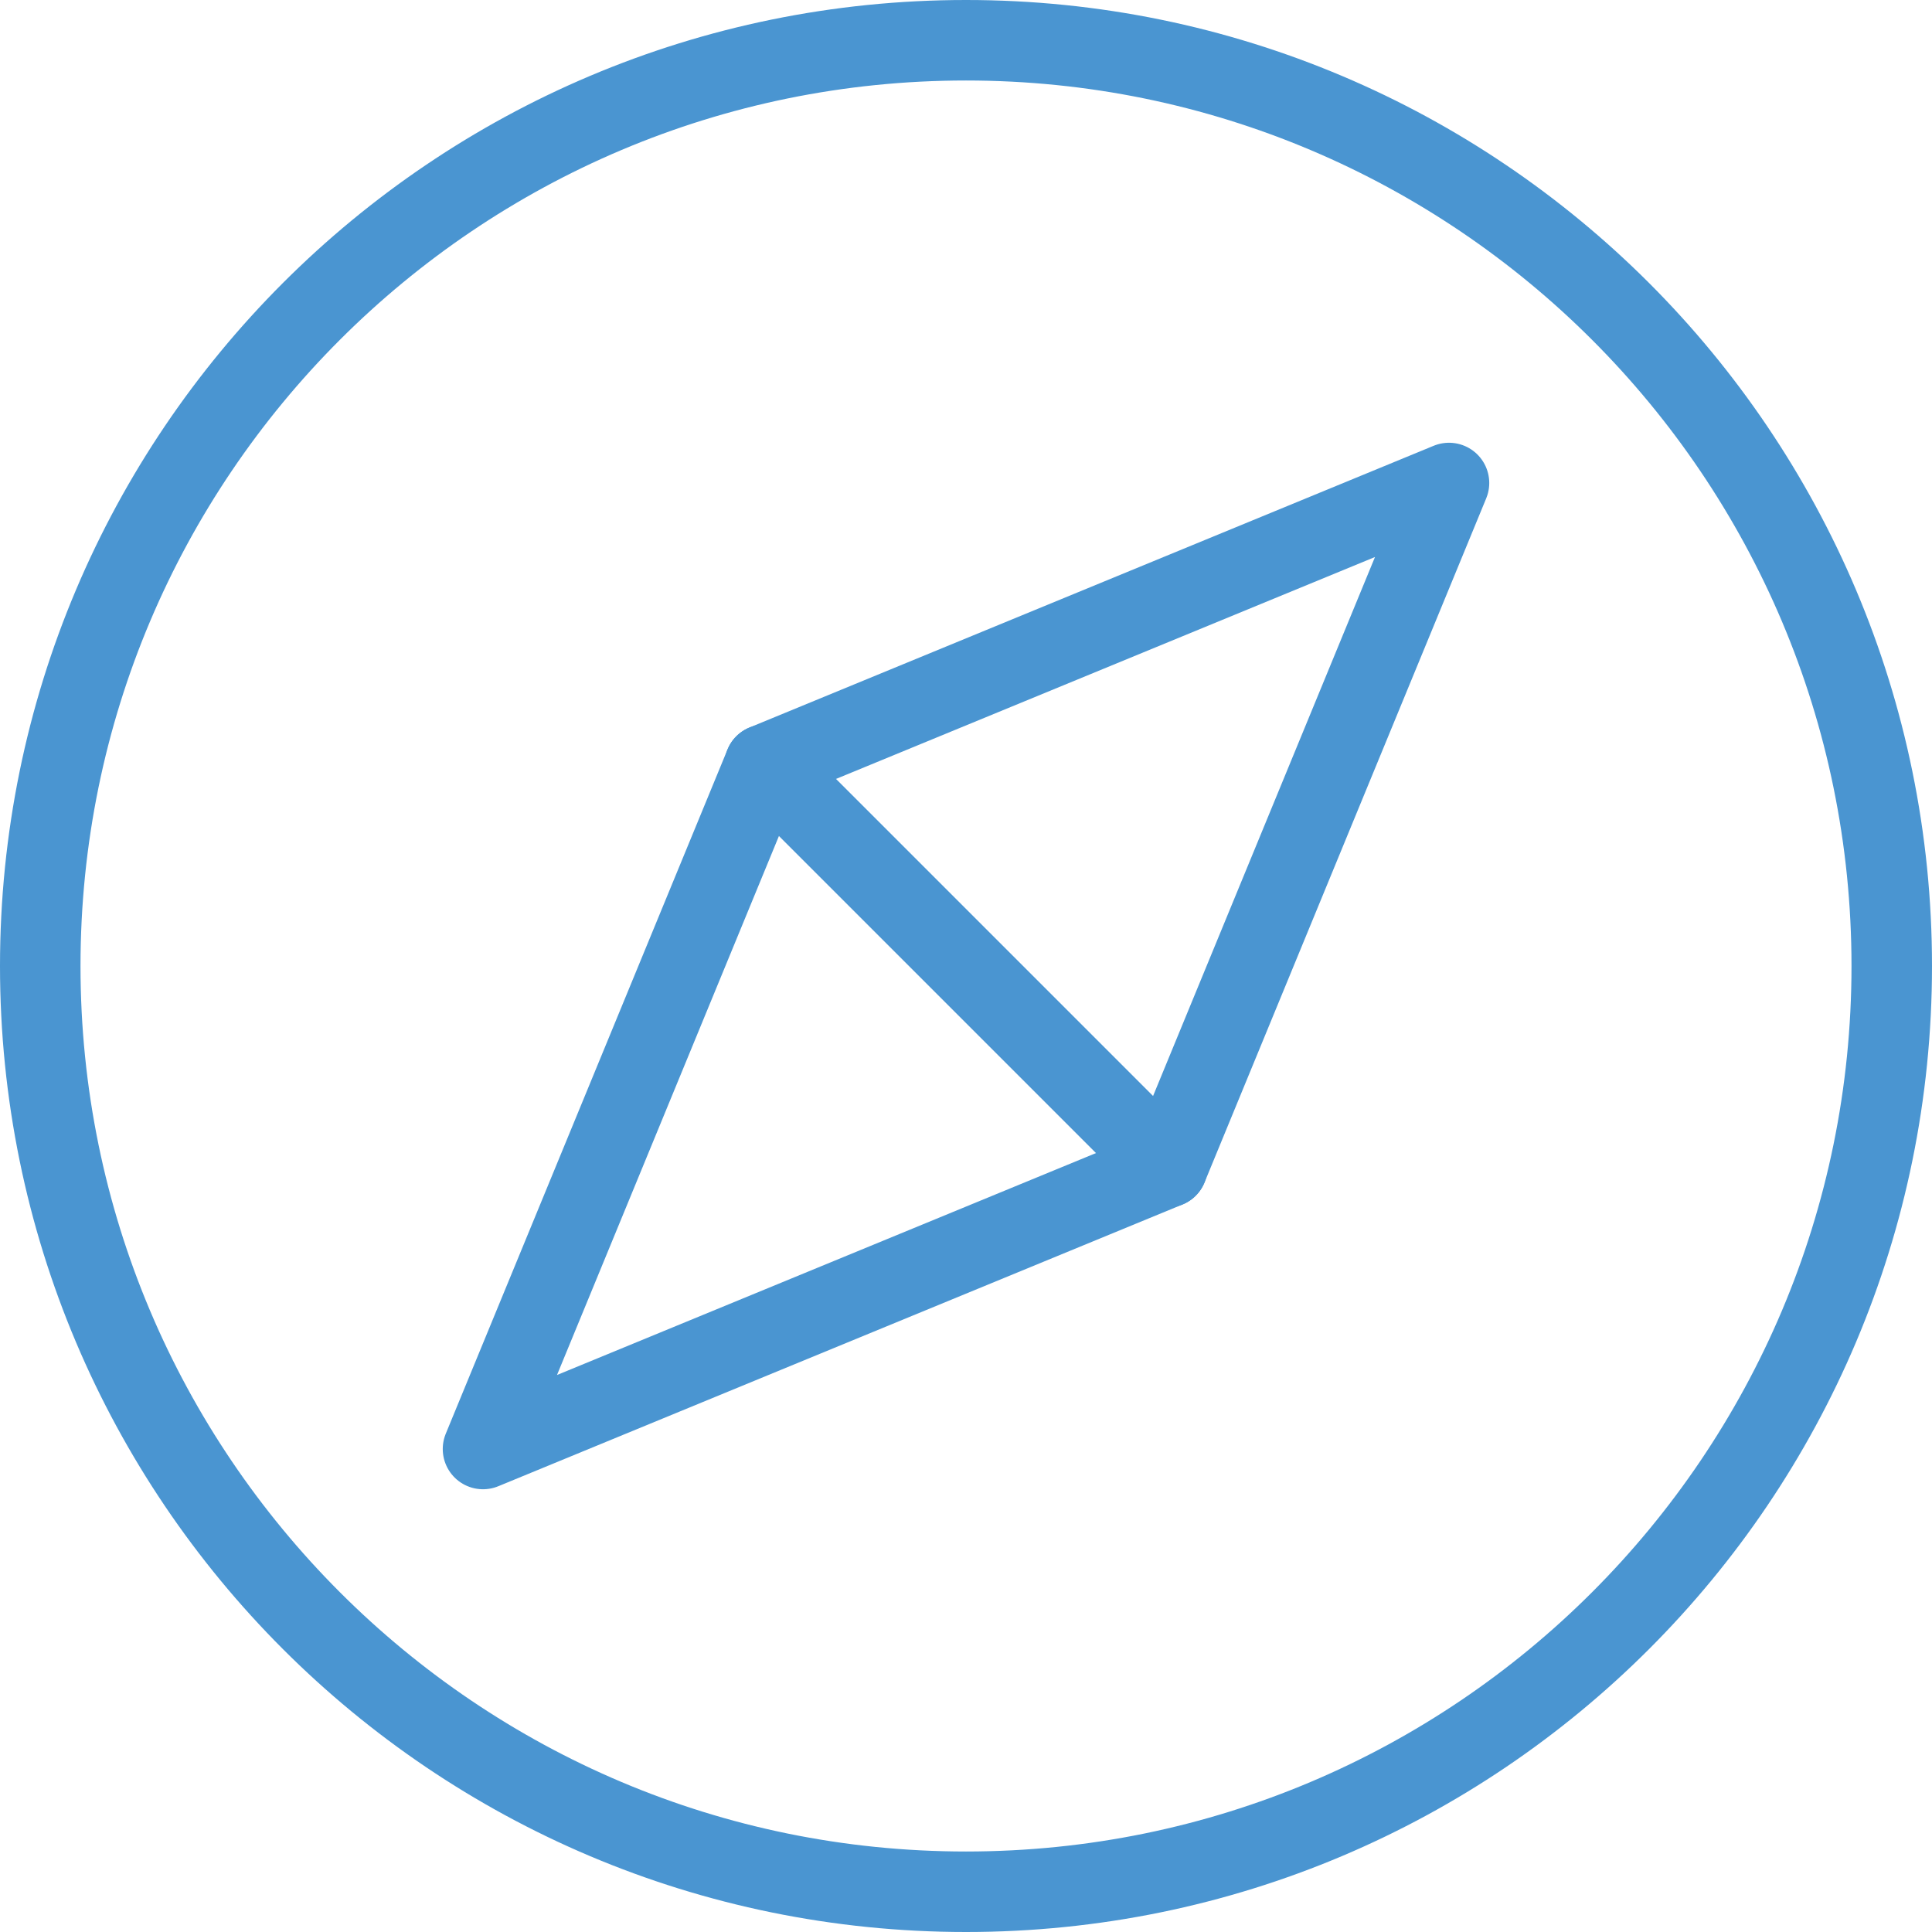
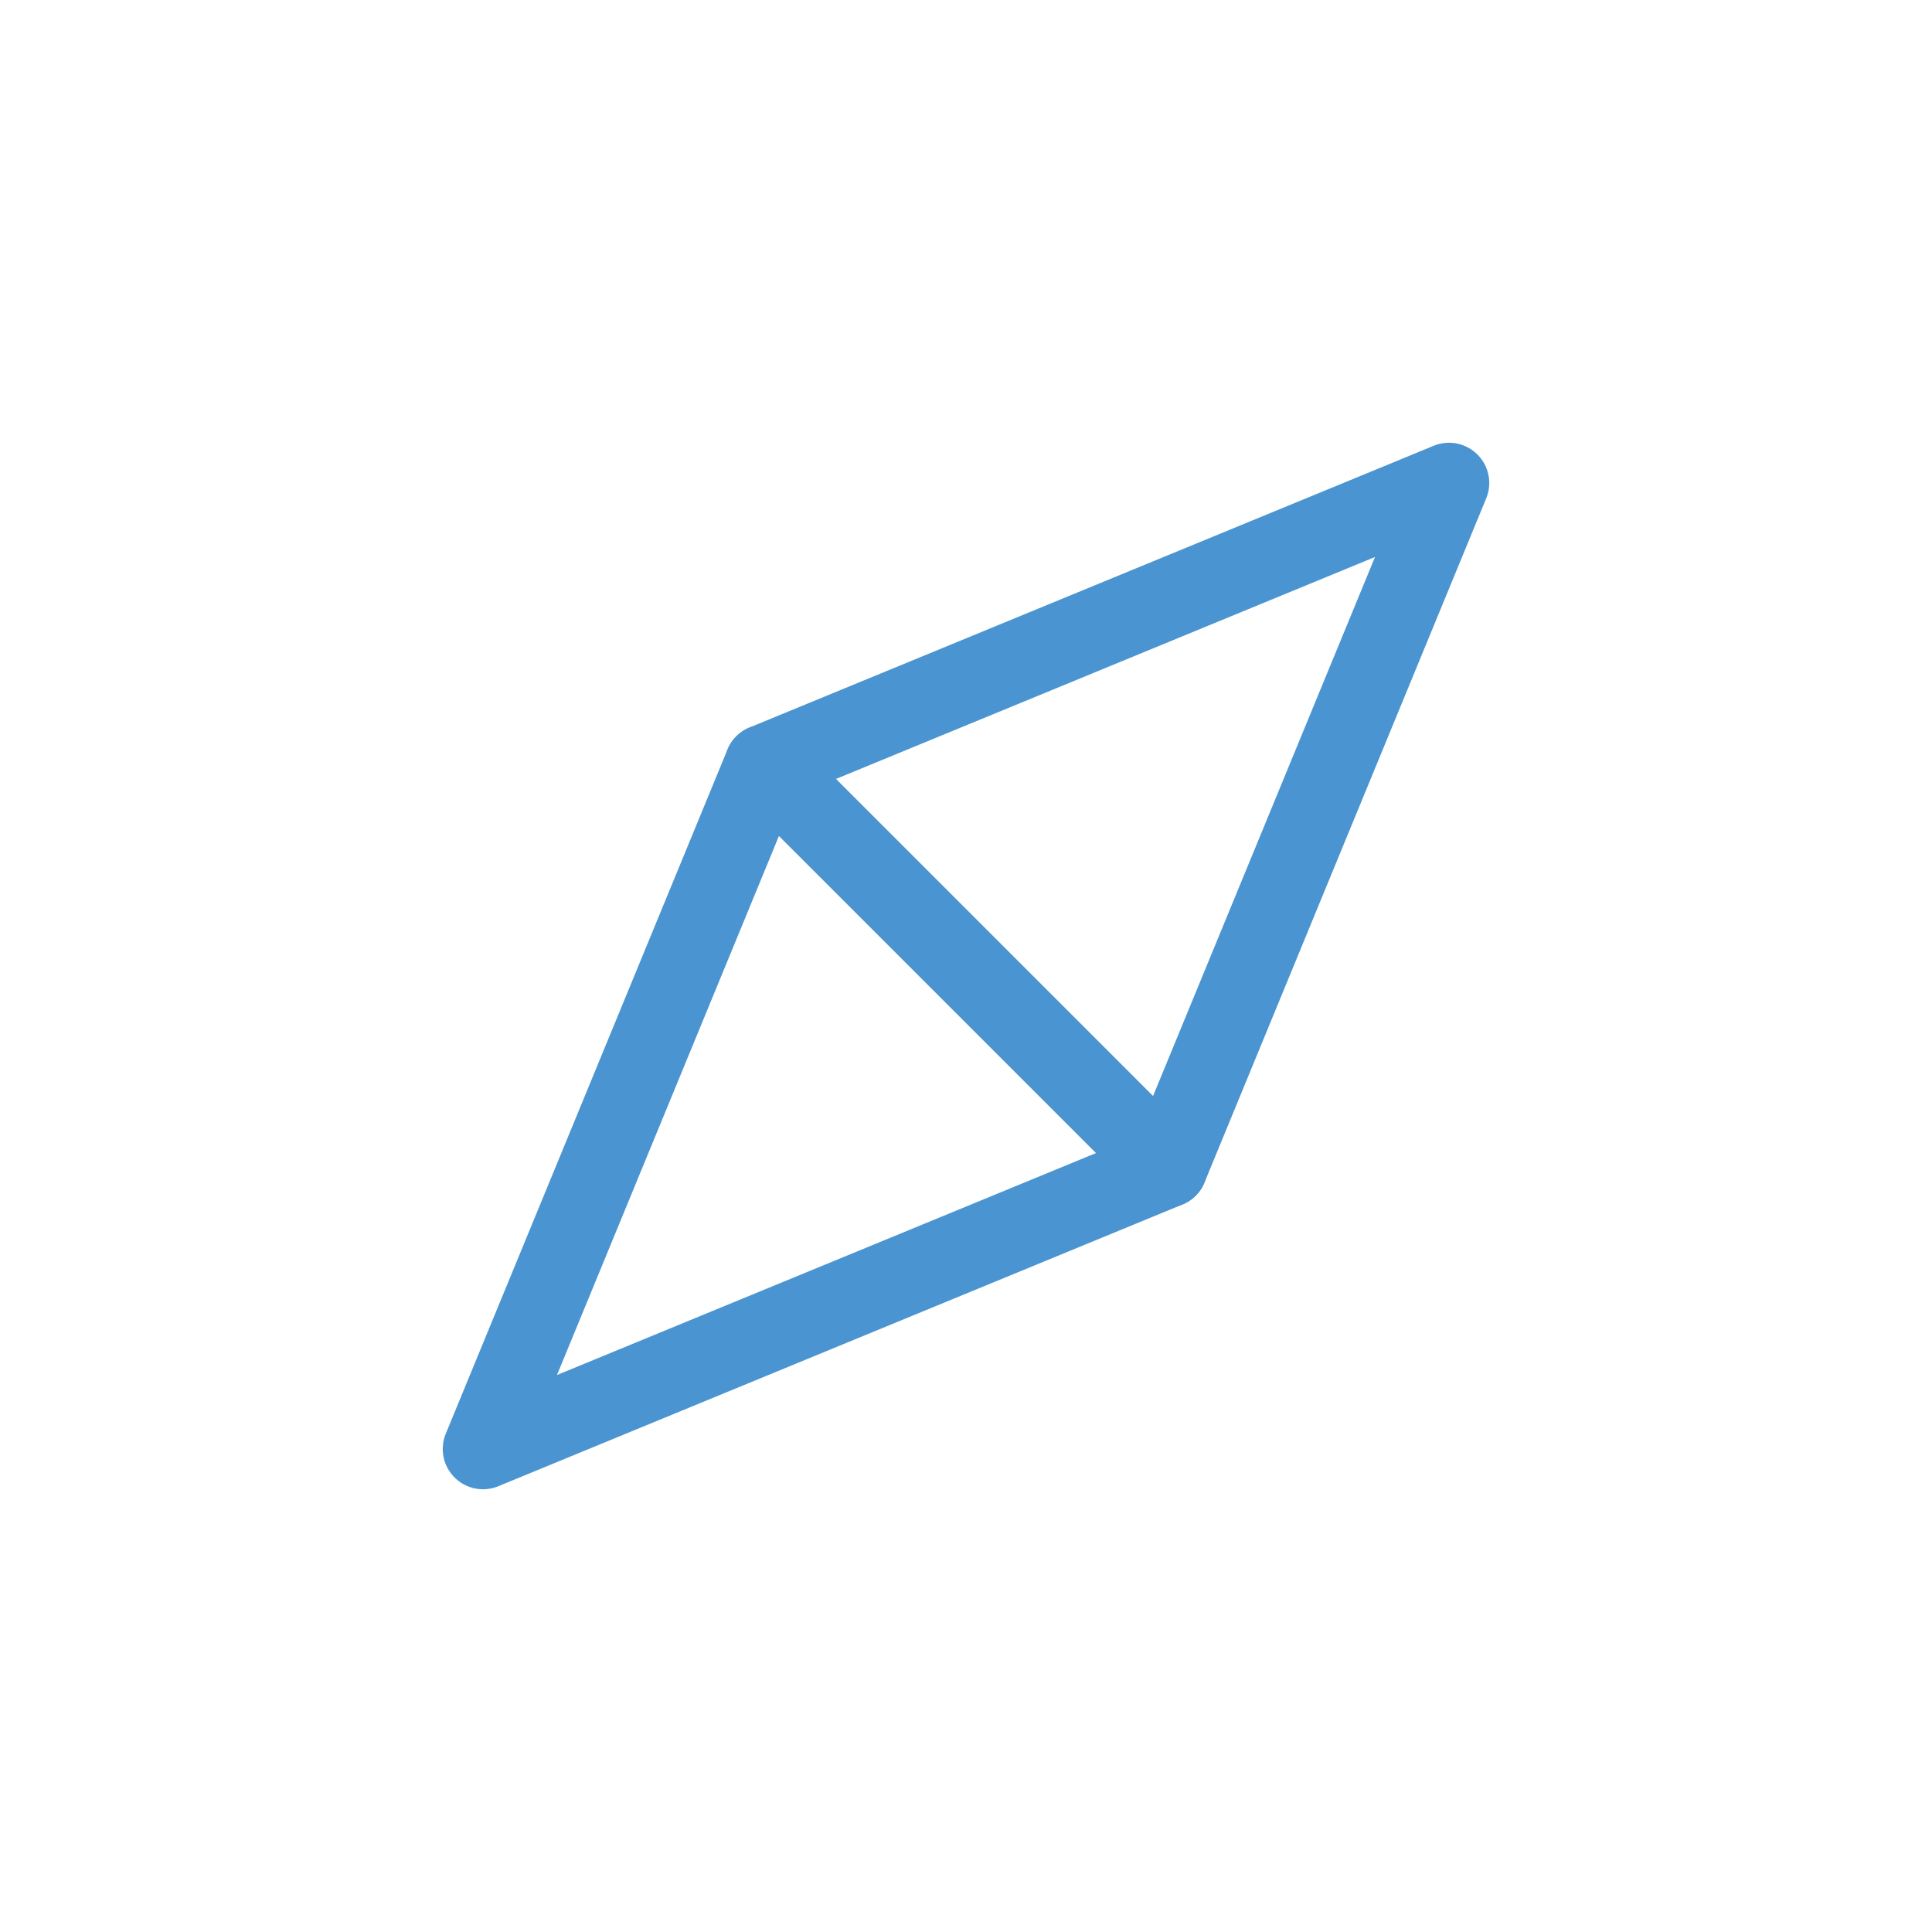
<svg xmlns="http://www.w3.org/2000/svg" width="72px" height="72px" viewBox="0 0 72 72" version="1.1">
  <title>Group 13</title>
  <desc>Created with Sketch.</desc>
  <g id="Page-1" stroke="none" stroke-width="1" fill="none" fill-rule="evenodd" stroke-linecap="round" stroke-linejoin="round">
    <g id="AWE-Marketing-Startseite" transform="translate(-384, -2996)" stroke="#4A95D1" stroke-width="3">
      <g id="4er" transform="translate(240, 2997)">
        <g id="Group-13" transform="translate(145, 0)">
-           <path d="M69.5,35 C69.5,54.056 54.053,69.5 35,69.5 C15.944,69.5 0.5,54.056 0.5,35 C0.5,15.95 15.944,0.5 35,0.5 C54.053,0.5 69.5,15.95 69.5,35 L69.5,35 Z" id="Stroke-36" />
          <polygon id="Stroke-38" points="42.5 42.5 27.5 27.5 53 17" />
          <polygon id="Stroke-40" points="42.5 42.5 27.5 27.5 17 53" />
        </g>
      </g>
    </g>
  </g>
</svg>